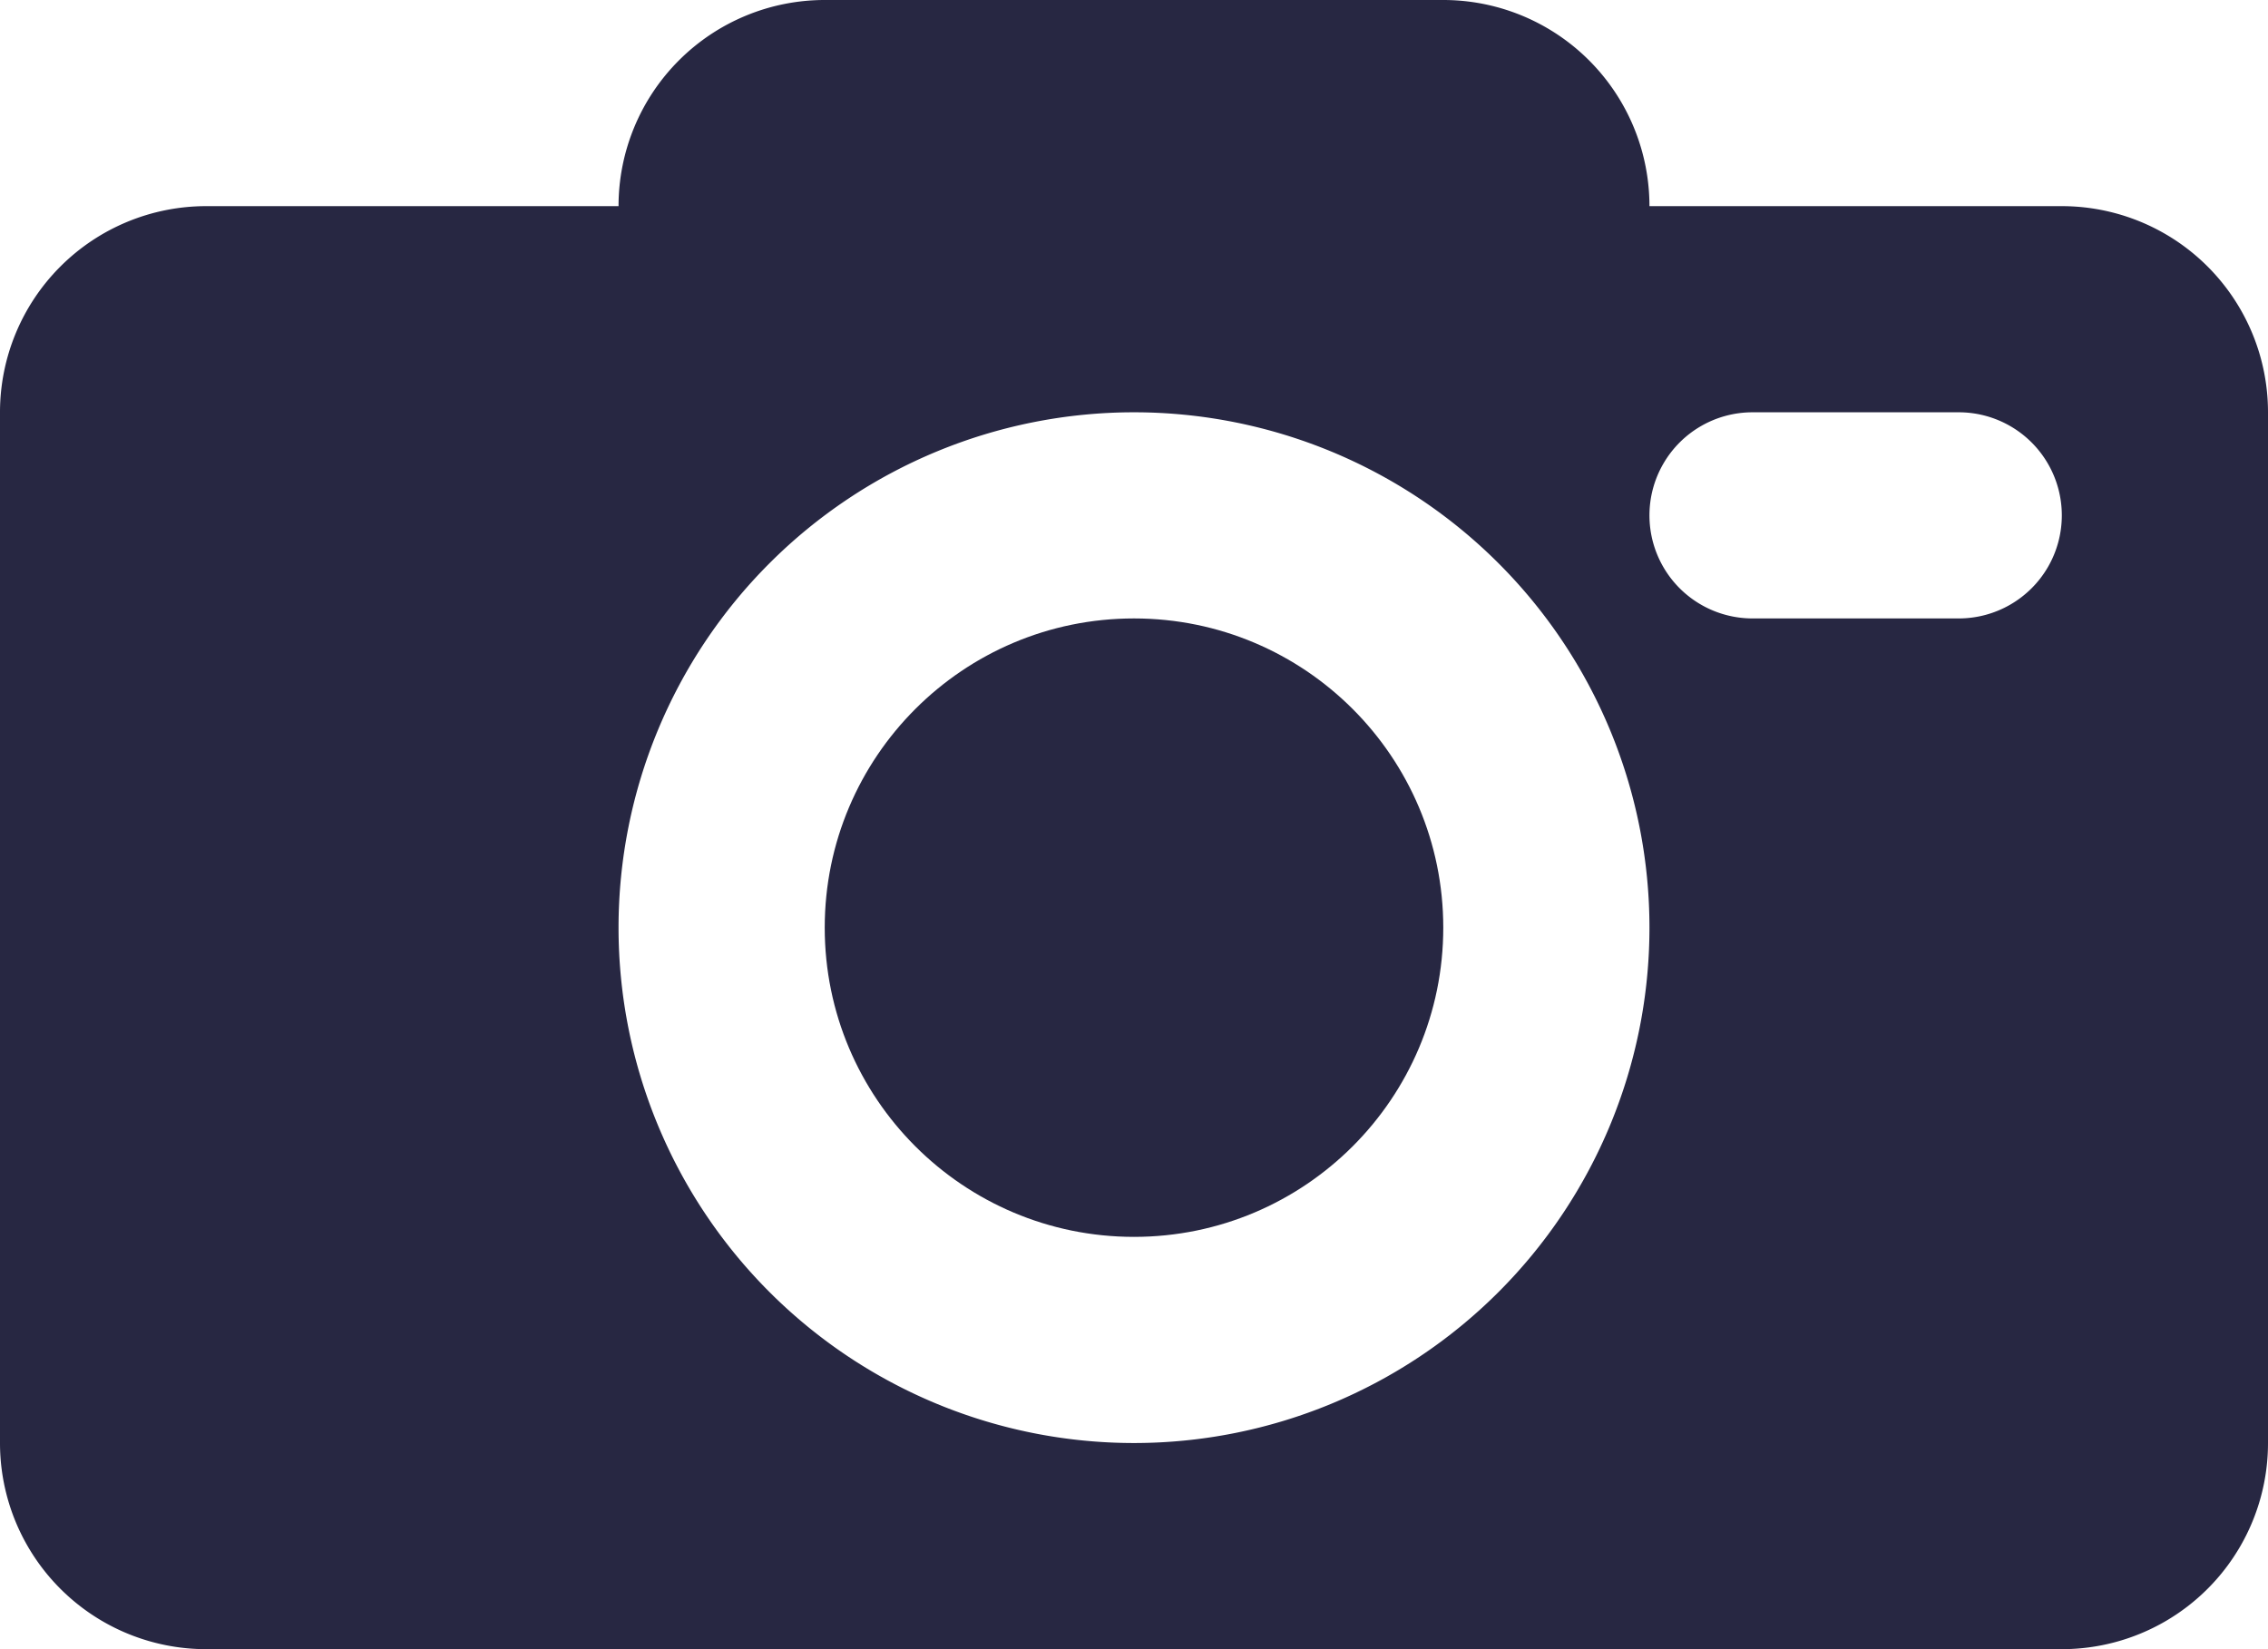
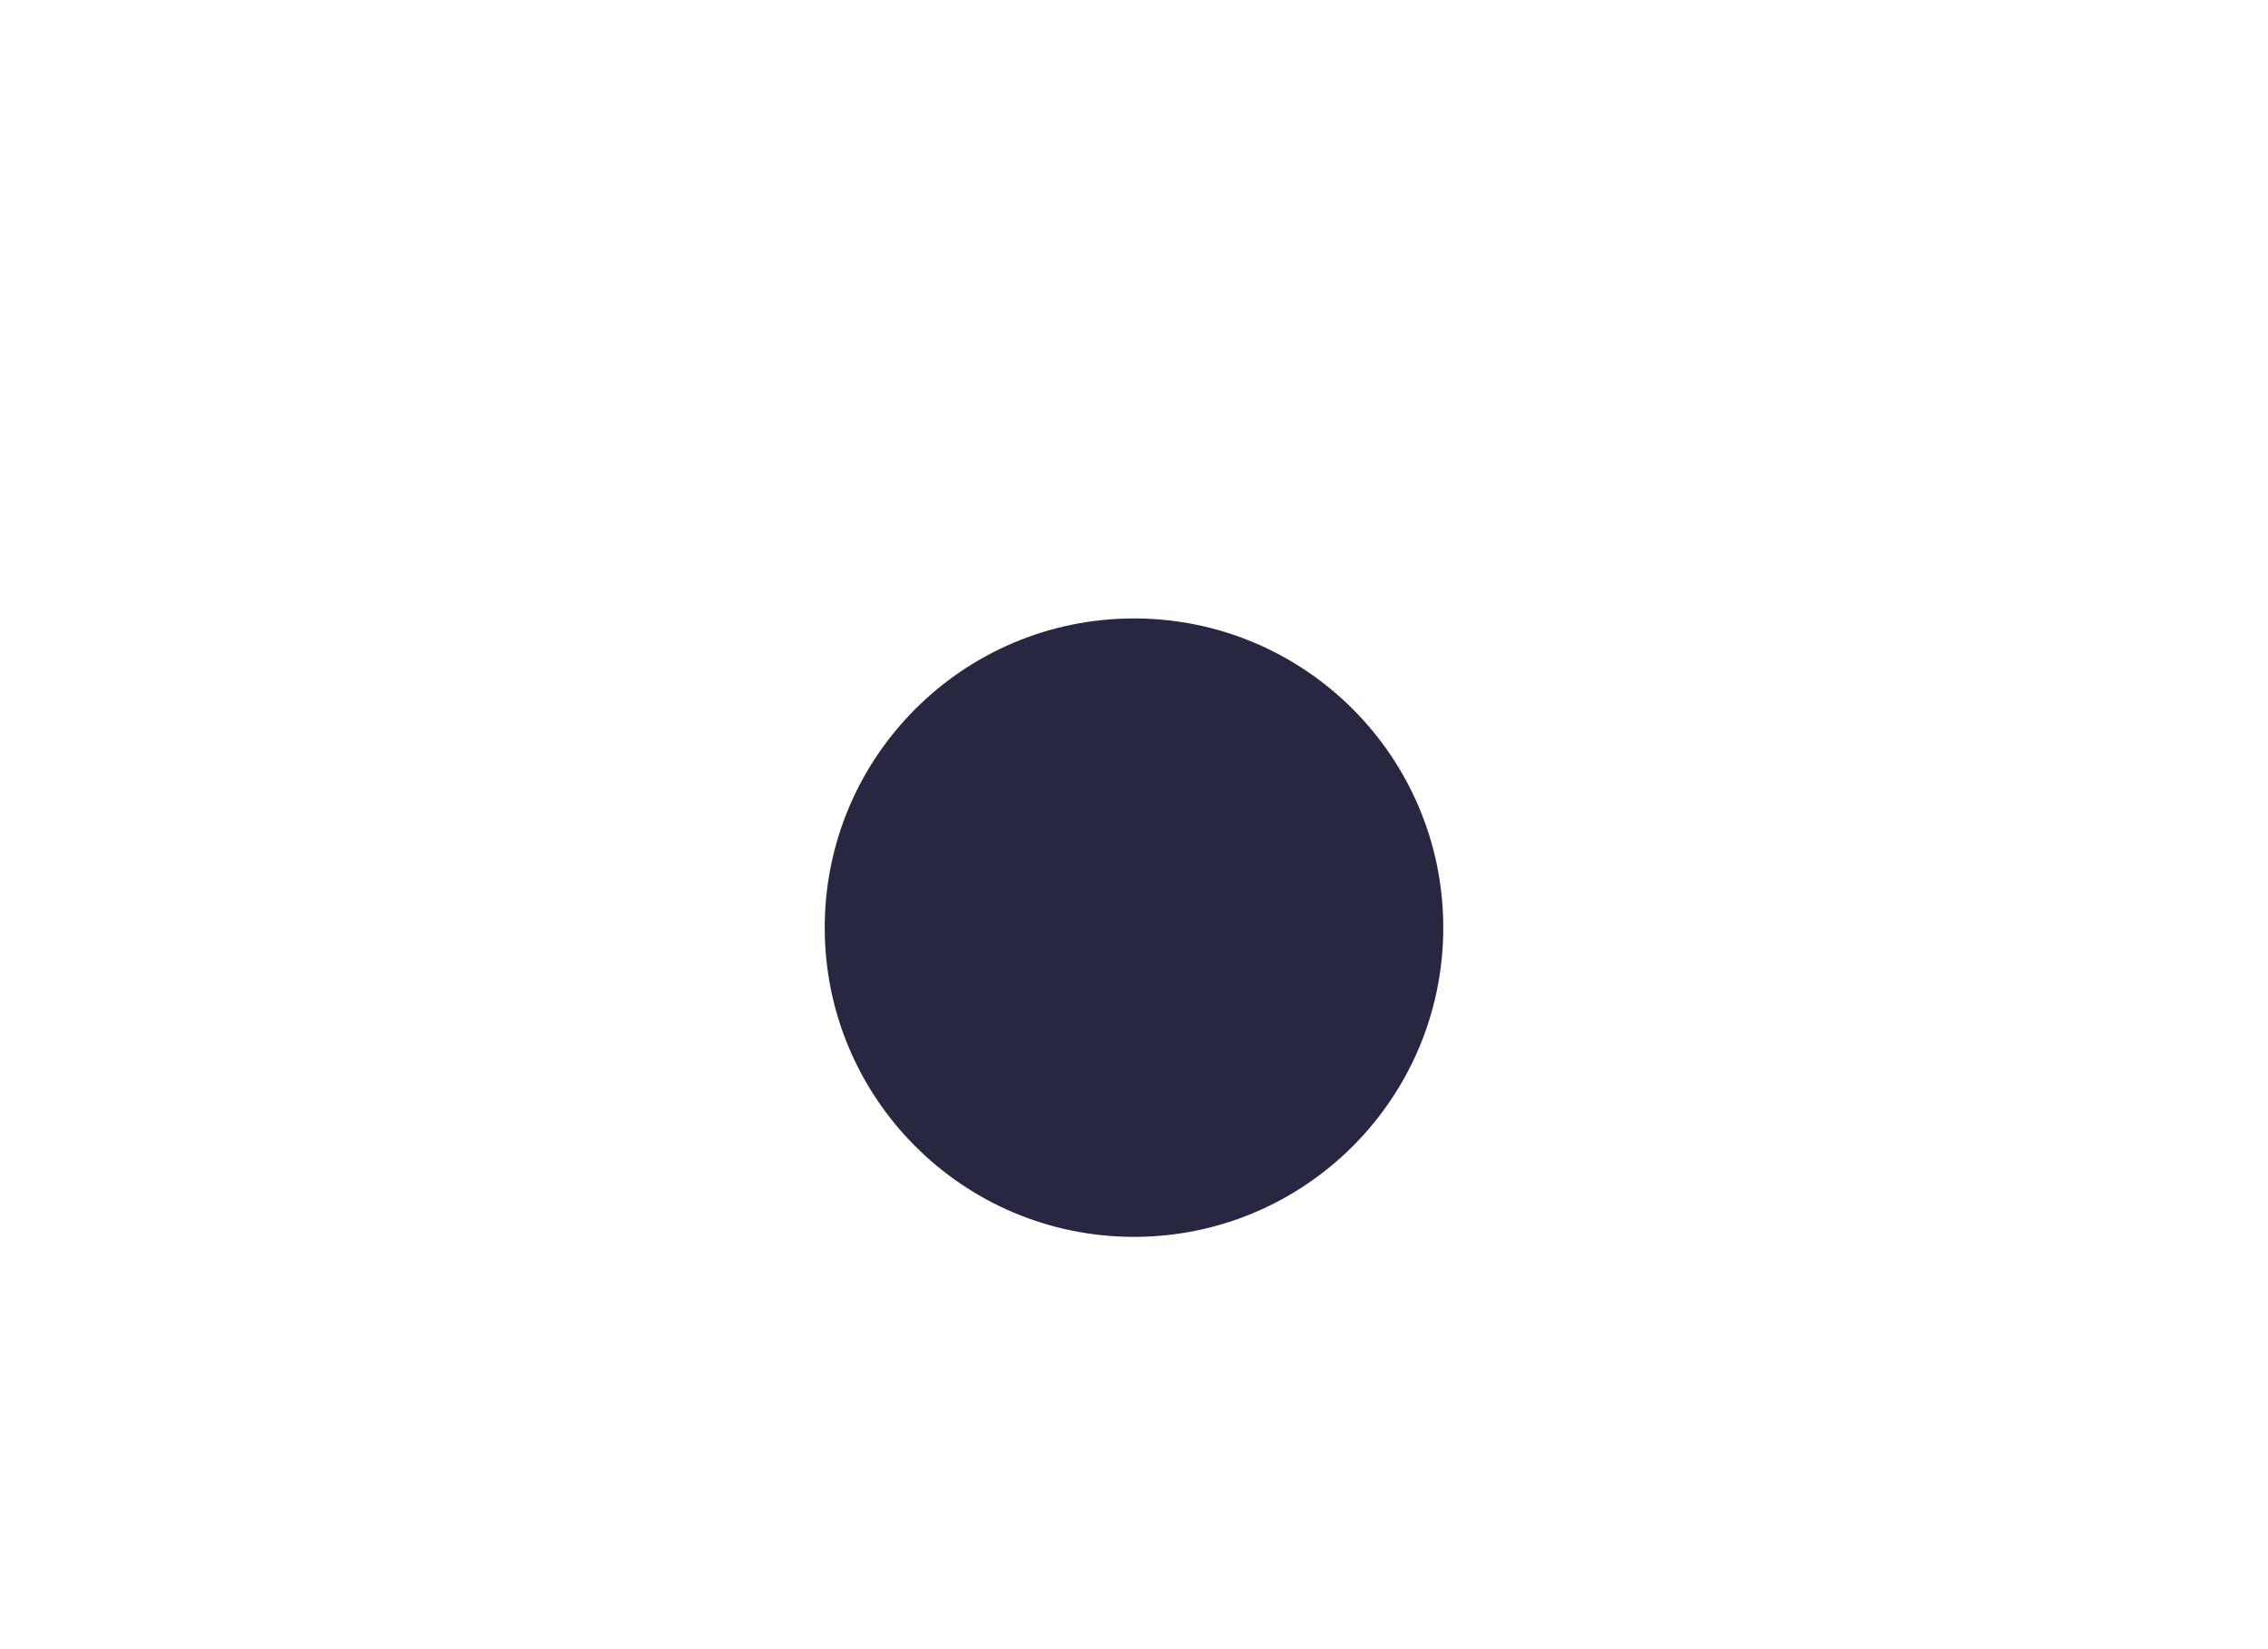
<svg xmlns="http://www.w3.org/2000/svg" width="22" height="16" fill="#272742">
-   <path fill-rule="evenodd" d="M17 4a1 1 0 1 0 0 2h2a1 1 0 1 0 0-2h-2zM8 0a2 2 0 0 0-2 2H2a2 2 0 0 0-2 2v10a2 2 0 0 0 2 2h18a2 2 0 0 0 2-2V4a2 2 0 0 0-2-2h-4a2 2 0 0 0-2-2H8zm3 14a5 5 0 1 0 0-10 5 5 0 1 0 0 10z" />
  <circle cx="11" cy="9" r="3" />
</svg>